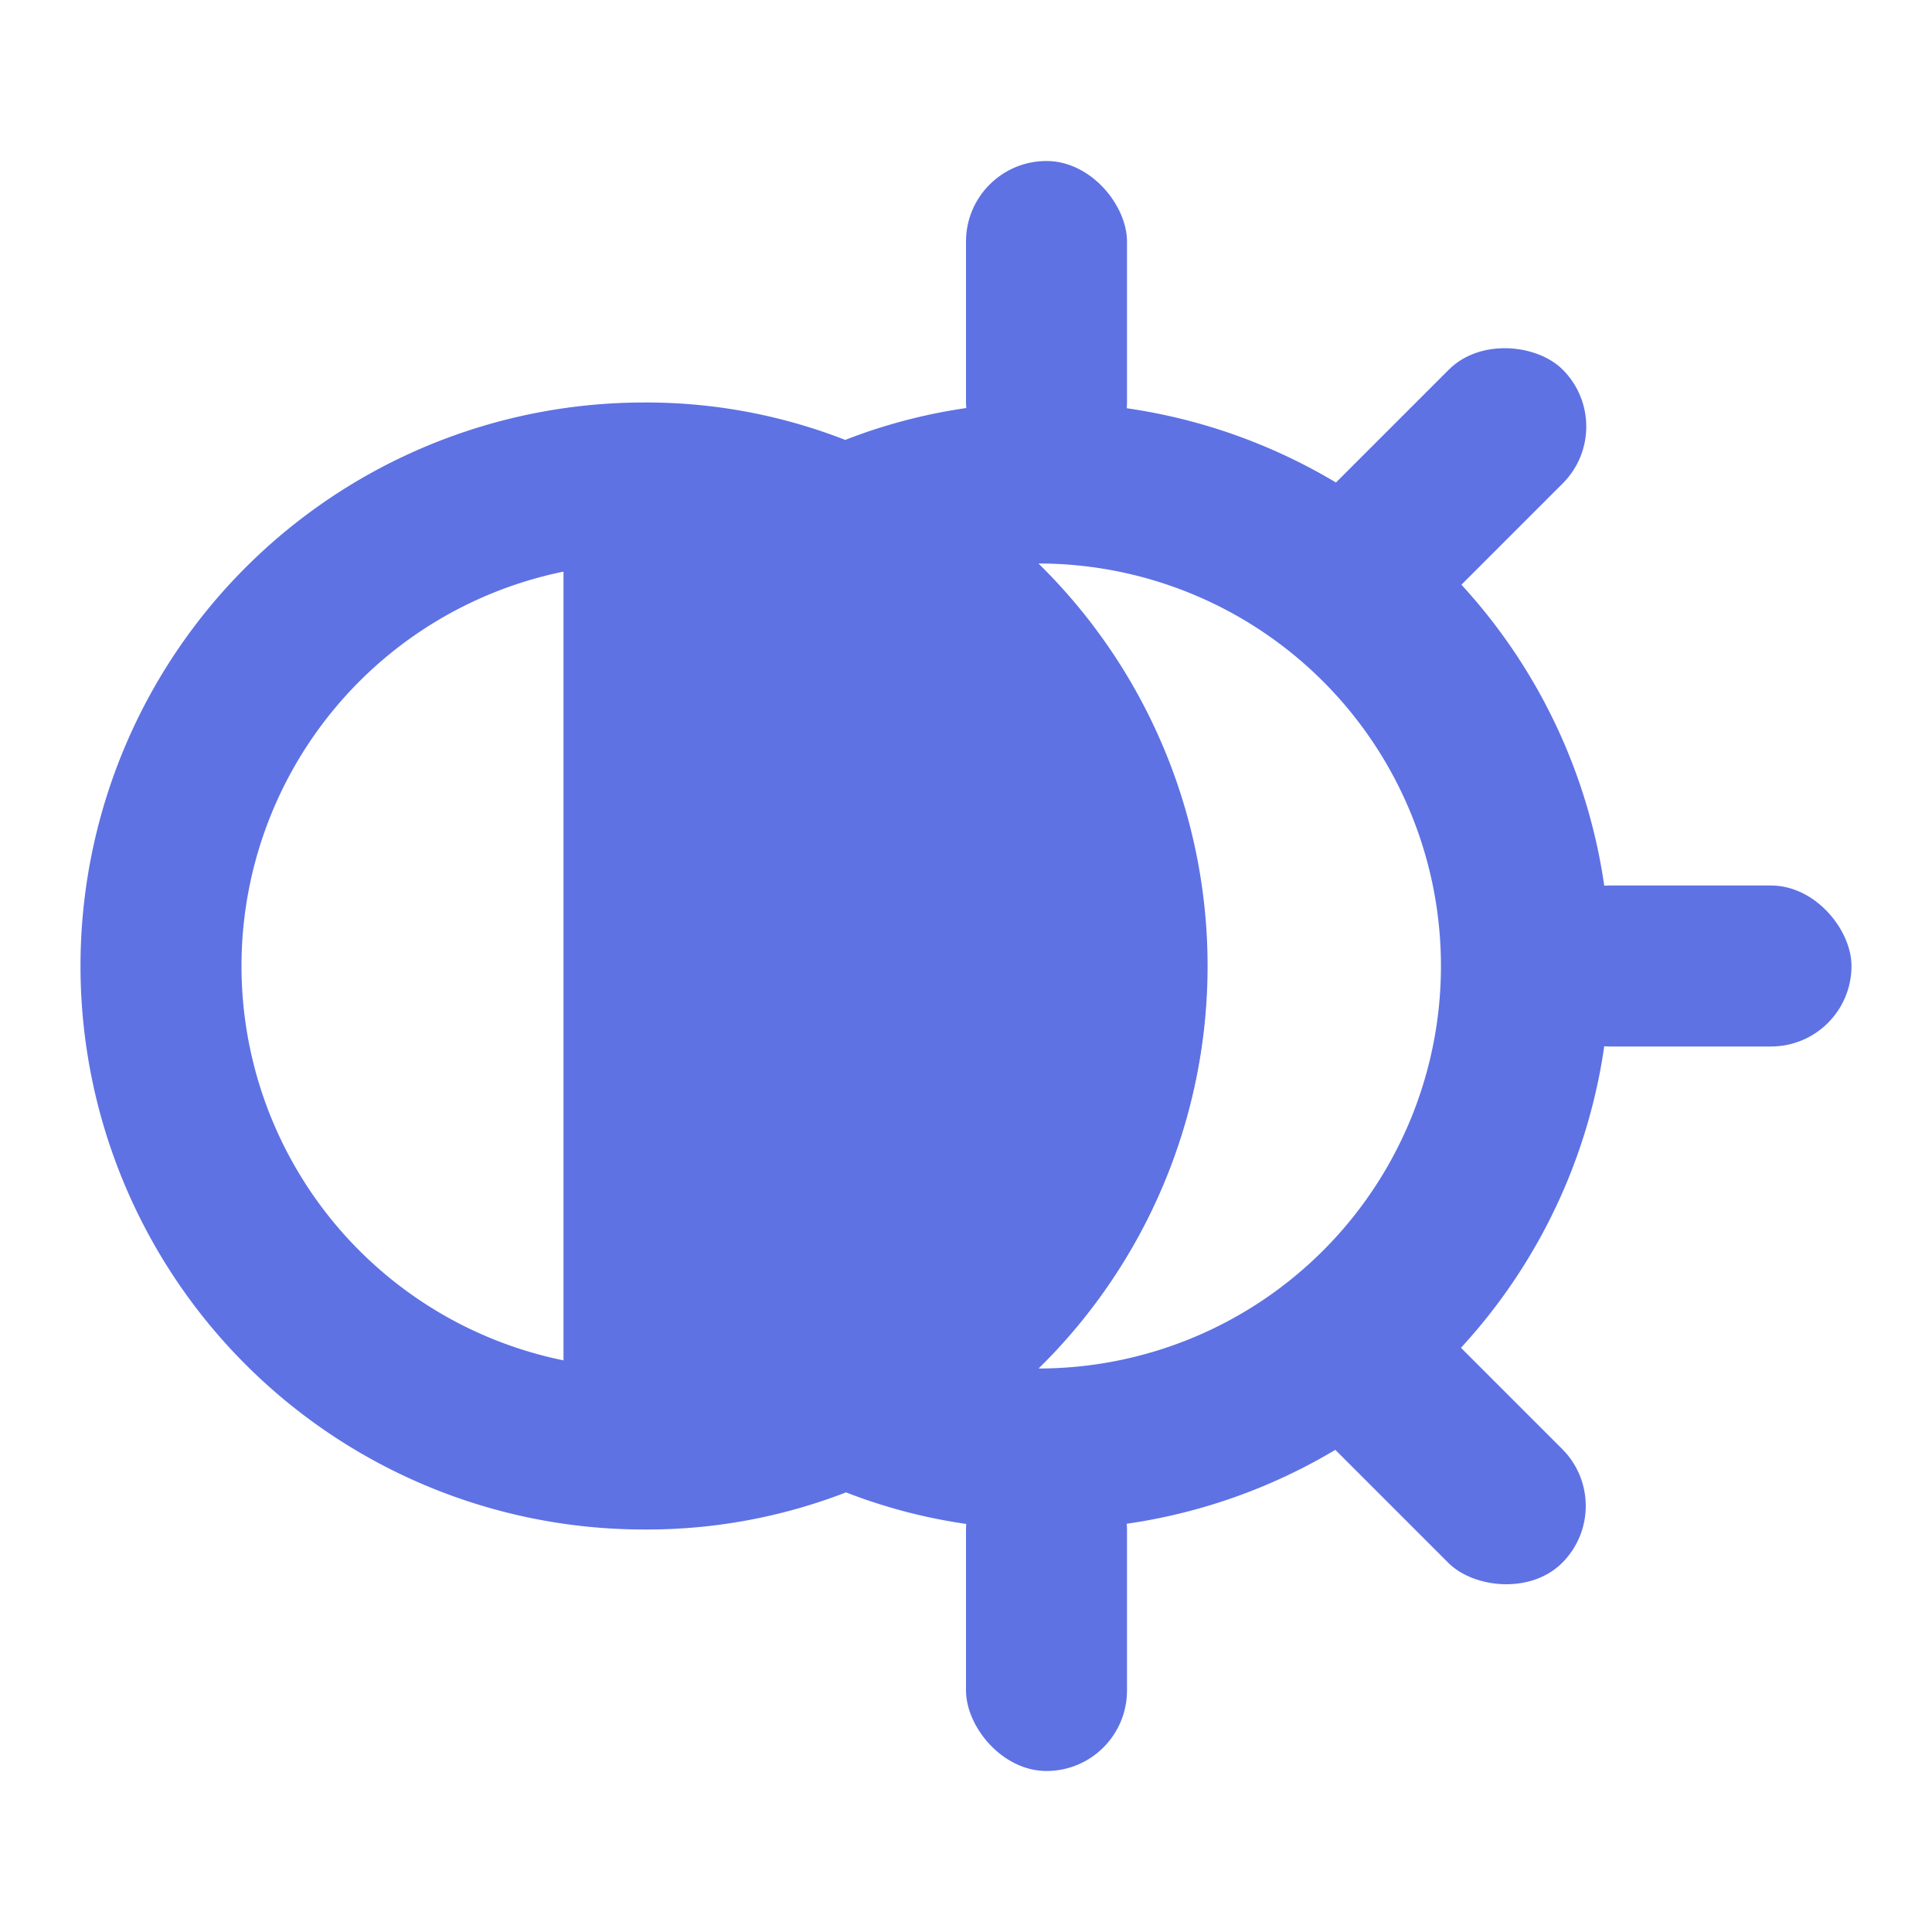
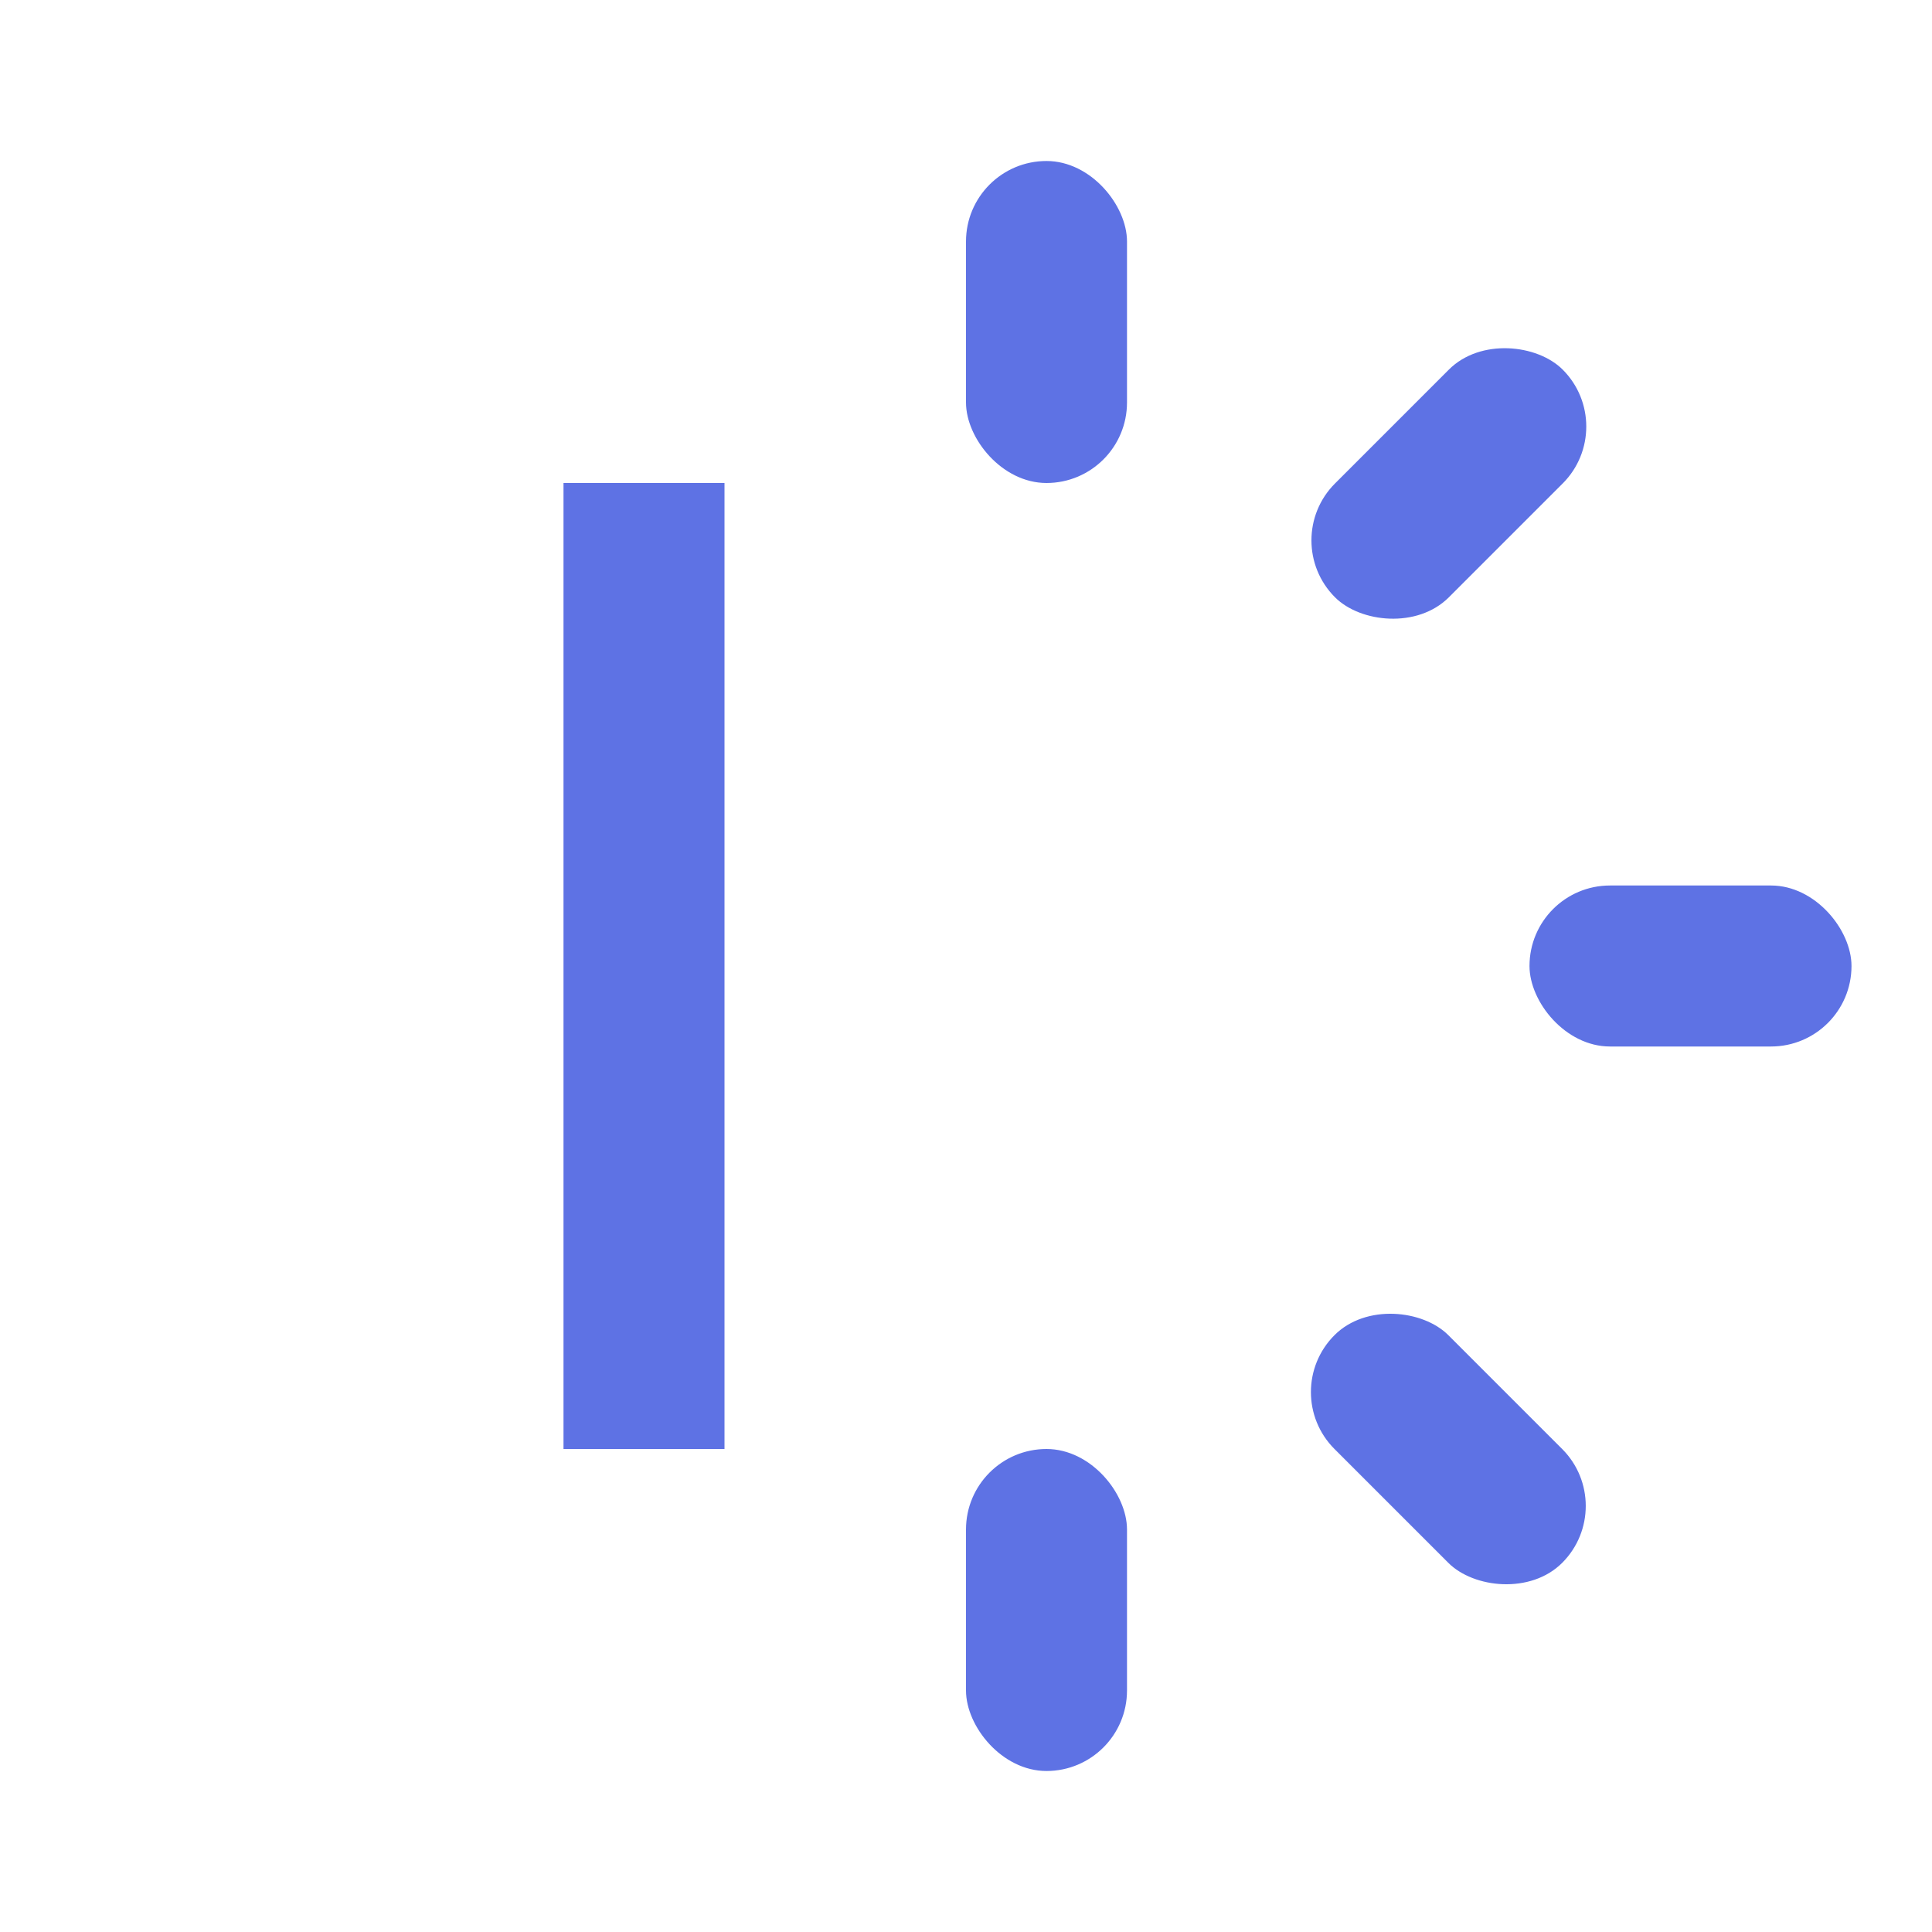
<svg xmlns="http://www.w3.org/2000/svg" version="1.1" width="512" height="512" x="0" y="0" viewBox="0 0 24 24" style="enable-background:new 0 0 512 512" xml:space="preserve" class="">
  <g>
    <g data-name="Layer 2">
      <g fill="#6ca4ff">
-         <path d="M13 19a6.79 6.79 0 0 1-2.93-.65l-1.94-.92 1.95-.89a5 5 0 0 0 0-9.08l-1.95-.89 1.94-.92A6.79 6.79 0 0 1 13 5a7 7 0 0 1 0 14zm-.1-2a5 5 0 1 0 0-10 7 7 0 0 1 0 10z" fill="#5e72e4" data-original="#6ca4ff" />
        <rect width="4" height="2" x="19" y="11" rx="1" fill="#5e72e4" data-original="#6ca4ff" />
        <rect width="4" height="2" x="16" y="5" rx="1" transform="rotate(-45 18.006 6.005)" fill="#5e72e4" data-original="#6ca4ff" />
        <rect width="2" height="4" x="12" y="2" rx="1" fill="#5e72e4" data-original="#6ca4ff" />
        <rect width="2" height="4" x="12" y="18" rx="1" fill="#5e72e4" data-original="#6ca4ff" />
        <rect width="2" height="4" x="17" y="16" rx="1" transform="rotate(-45 17.996 18.01)" fill="#5e72e4" data-original="#6ca4ff" />
      </g>
-       <path fill="#5e72e4" d="M8 19A7 7 0 0 1 8 5a6.79 6.79 0 0 1 2.93.65 7 7 0 0 1 0 12.71A6.85 6.85 0 0 1 8 19zM8 7a5 5 0 0 0 0 10 4.78 4.78 0 0 0 2.07-.45 5 5 0 0 0 0-9.09A4.72 4.72 0 0 0 8 7z" data-original="#0554f1" class="" />
      <path fill="#5e72e4" d="M7 6h2v12H7z" data-original="#0554f1" class="" />
-       <path fill="#5e72e4" d="M10.5 6.55A5.82 5.82 0 0 0 8 6v12a5.82 5.82 0 0 0 2.5-.55 6 6 0 0 0 0-10.9z" data-original="#0554f1" class="" />
    </g>
  </g>
</svg>